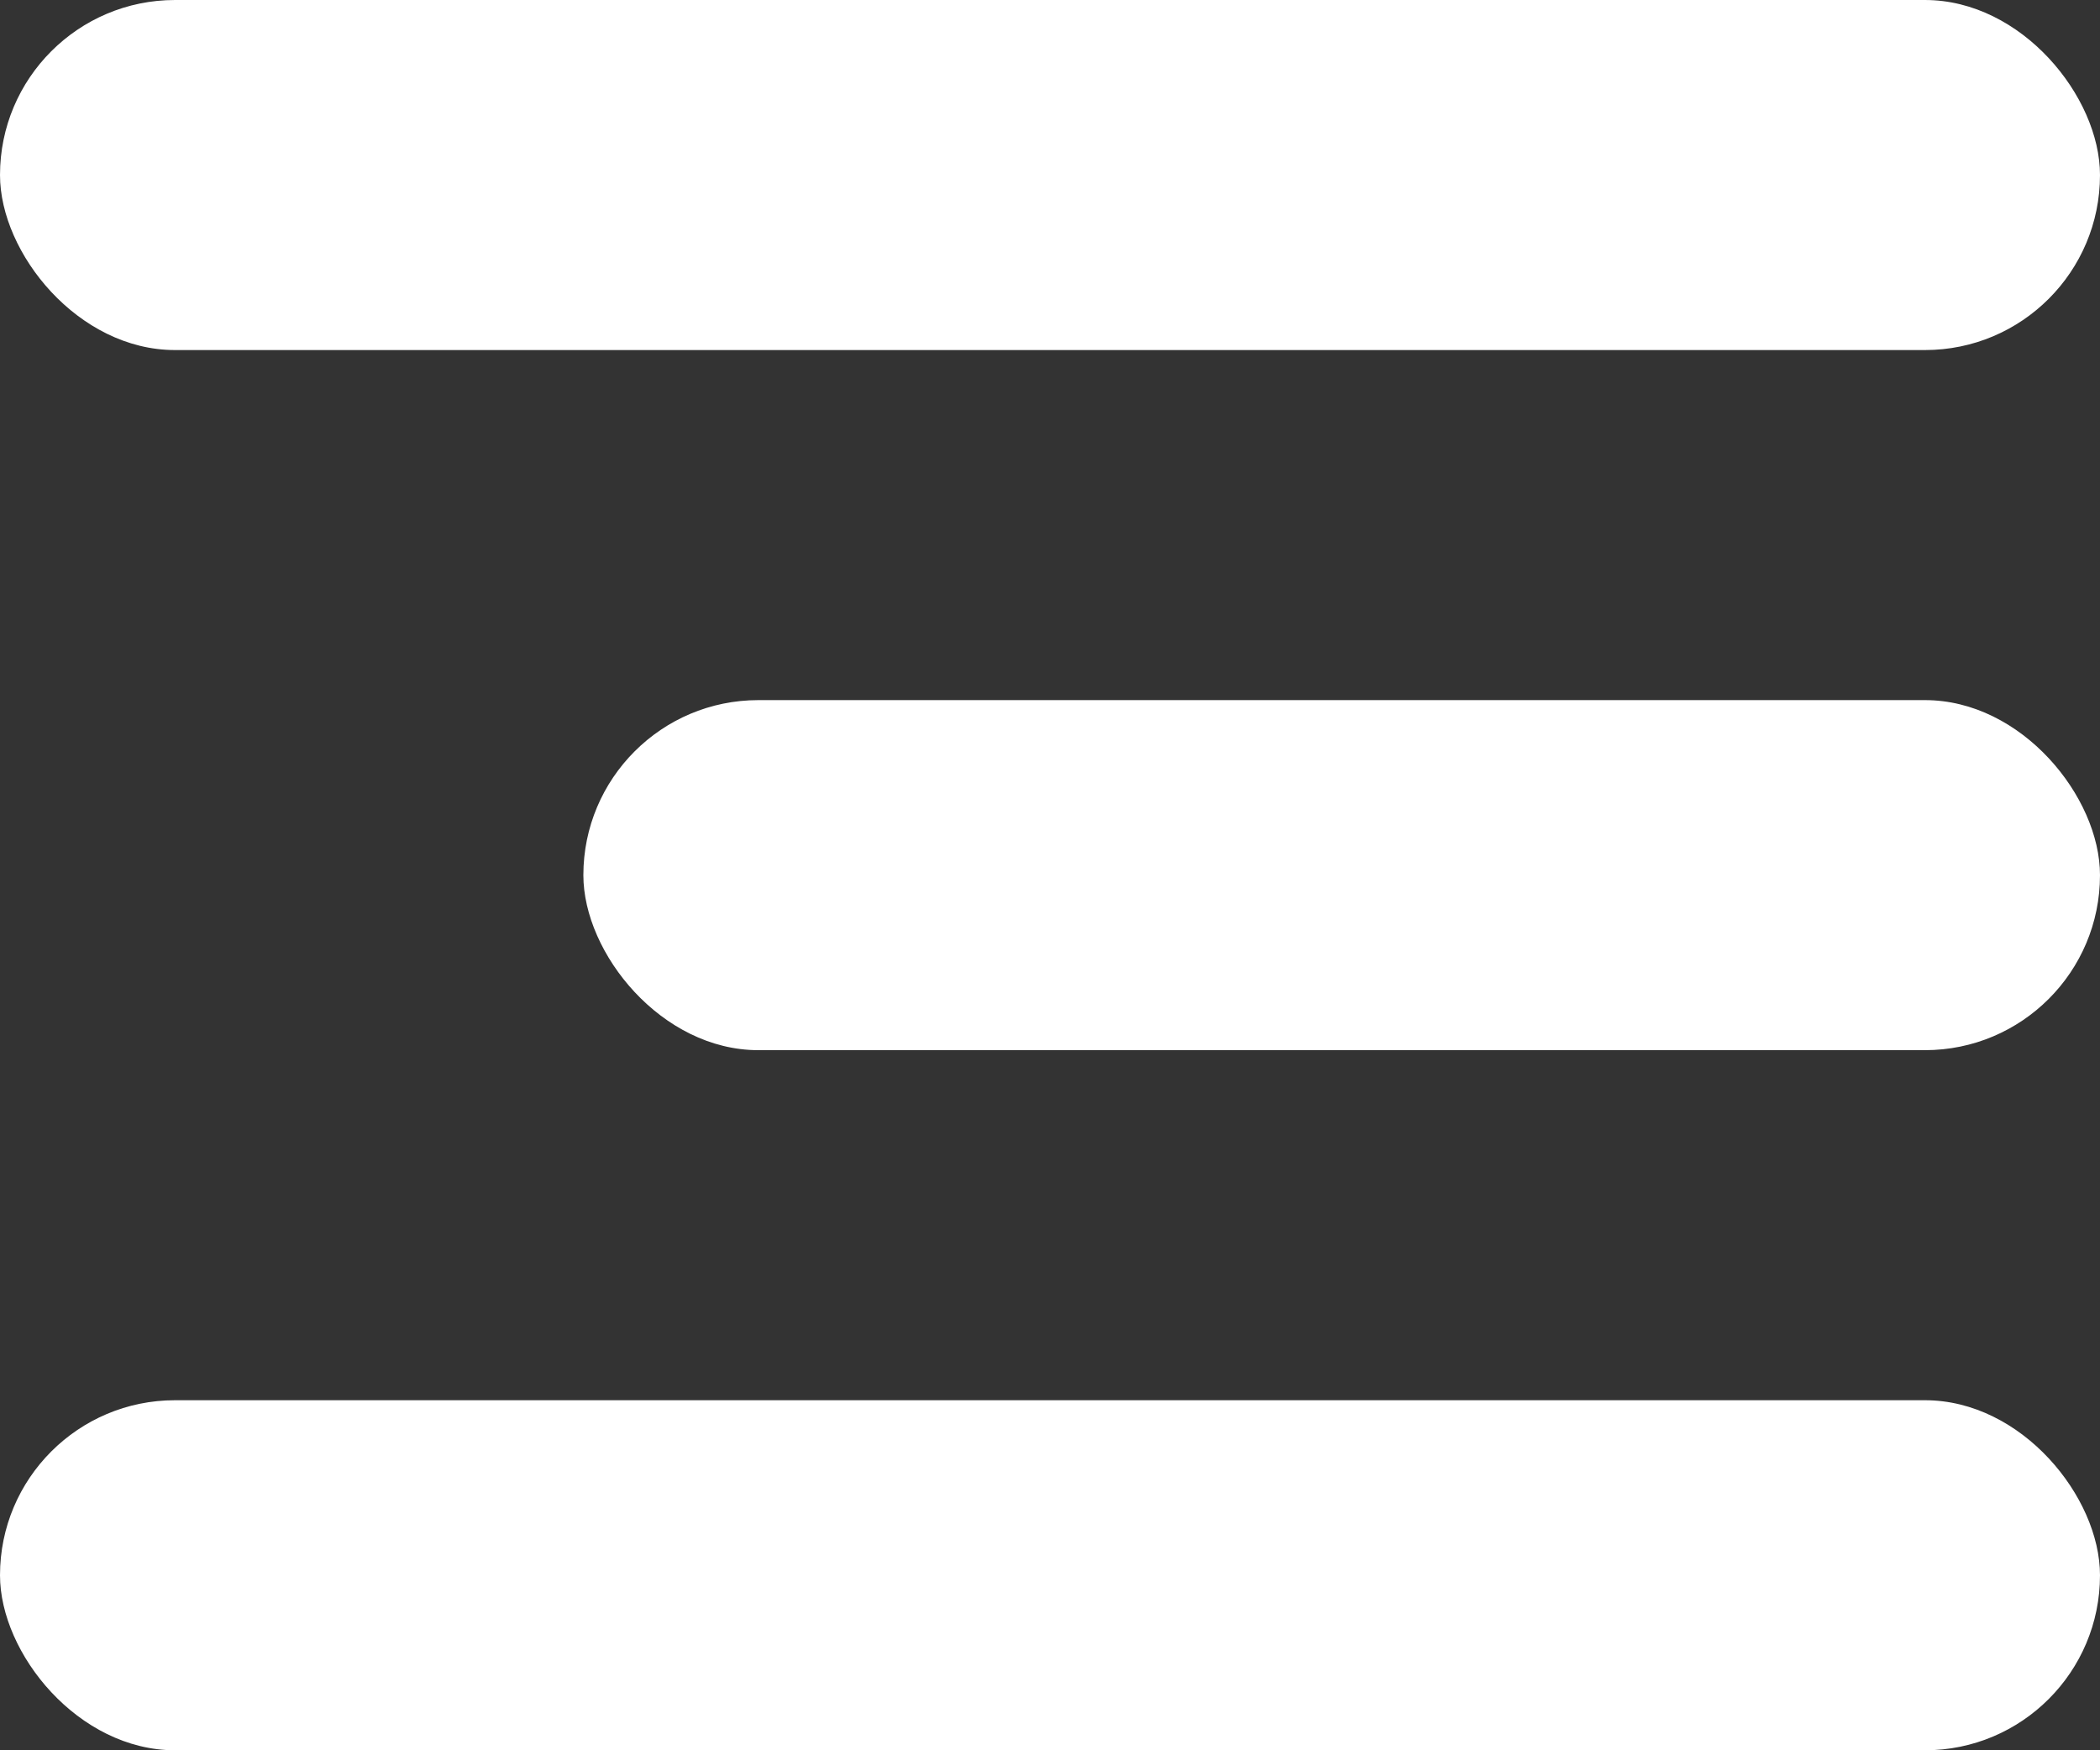
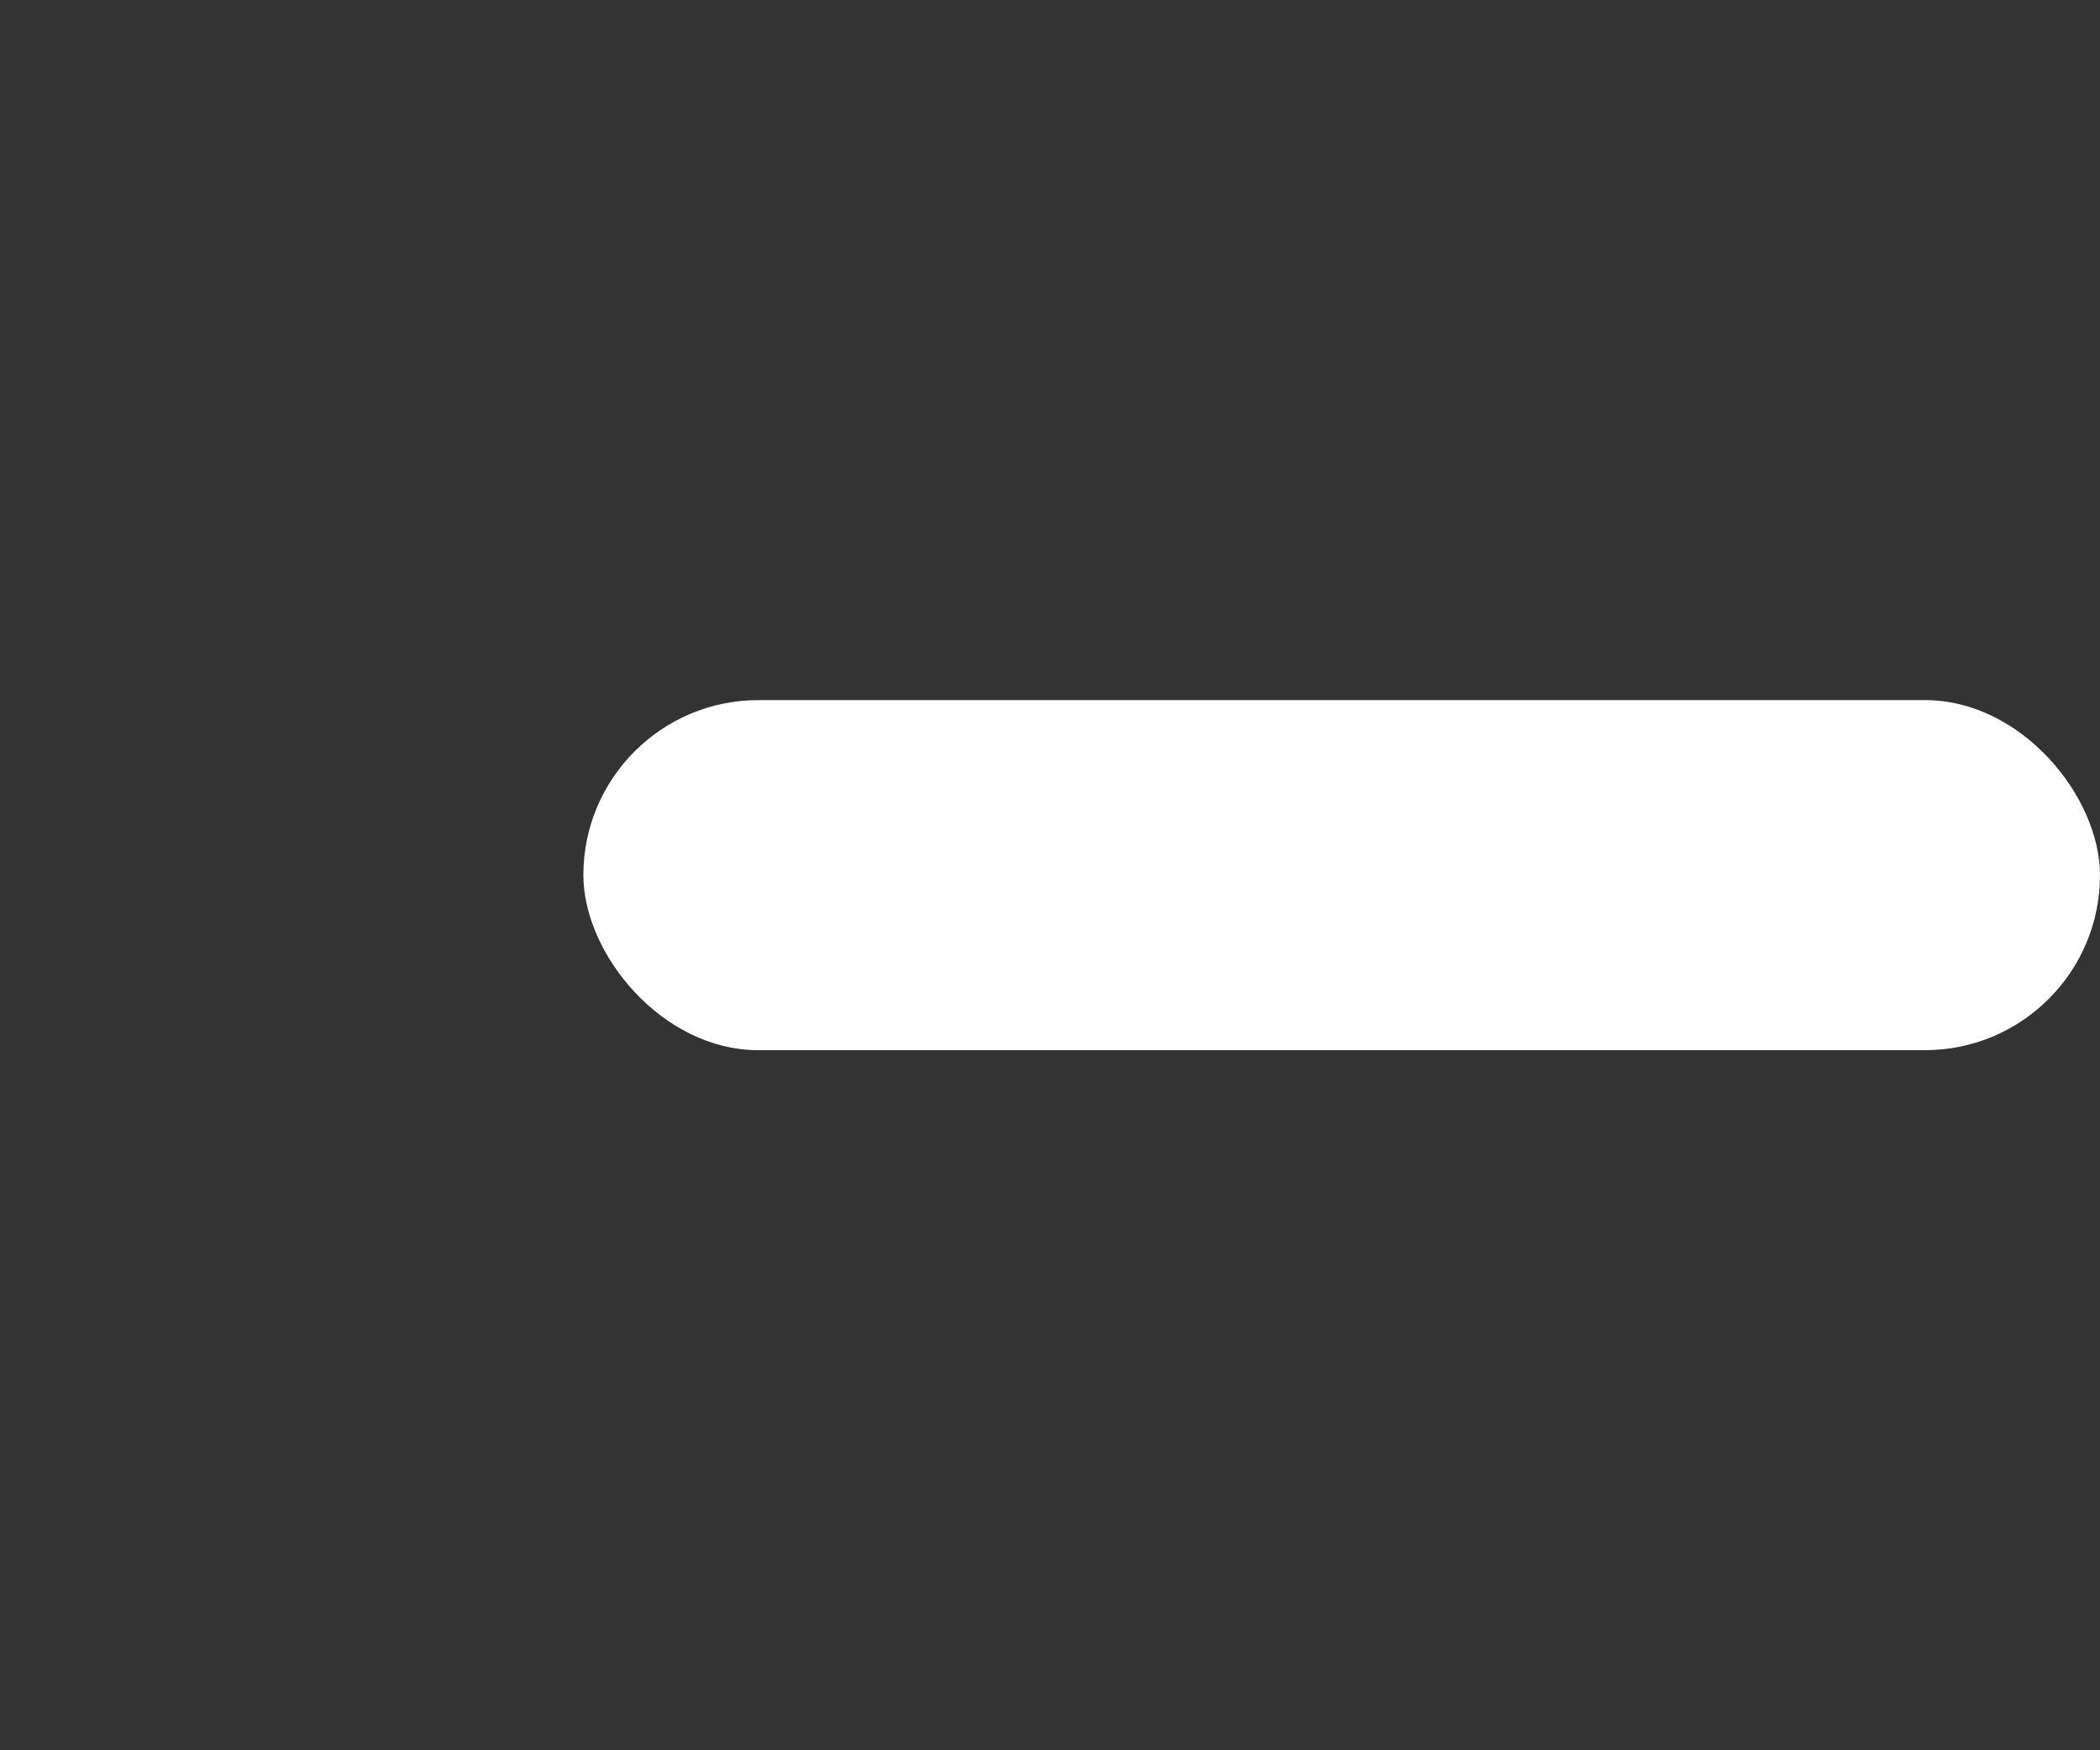
<svg xmlns="http://www.w3.org/2000/svg" width="24" height="20" viewBox="0 0 24 20" fill="none">
  <rect x="0" y="0" width="24" height="20" fill="#333333" stroke="none" />
-   <rect x="24" y="20" width="24" height="4" rx="2" transform="rotate(-180 24 20)" fill="white" />
-   <rect x="24" y="4" width="24" height="4" rx="2" transform="rotate(-180 24 4)" fill="white" />
  <rect x="24" y="12" width="17.333" height="4" rx="2" transform="rotate(-180 24 12)" fill="white" />
</svg>